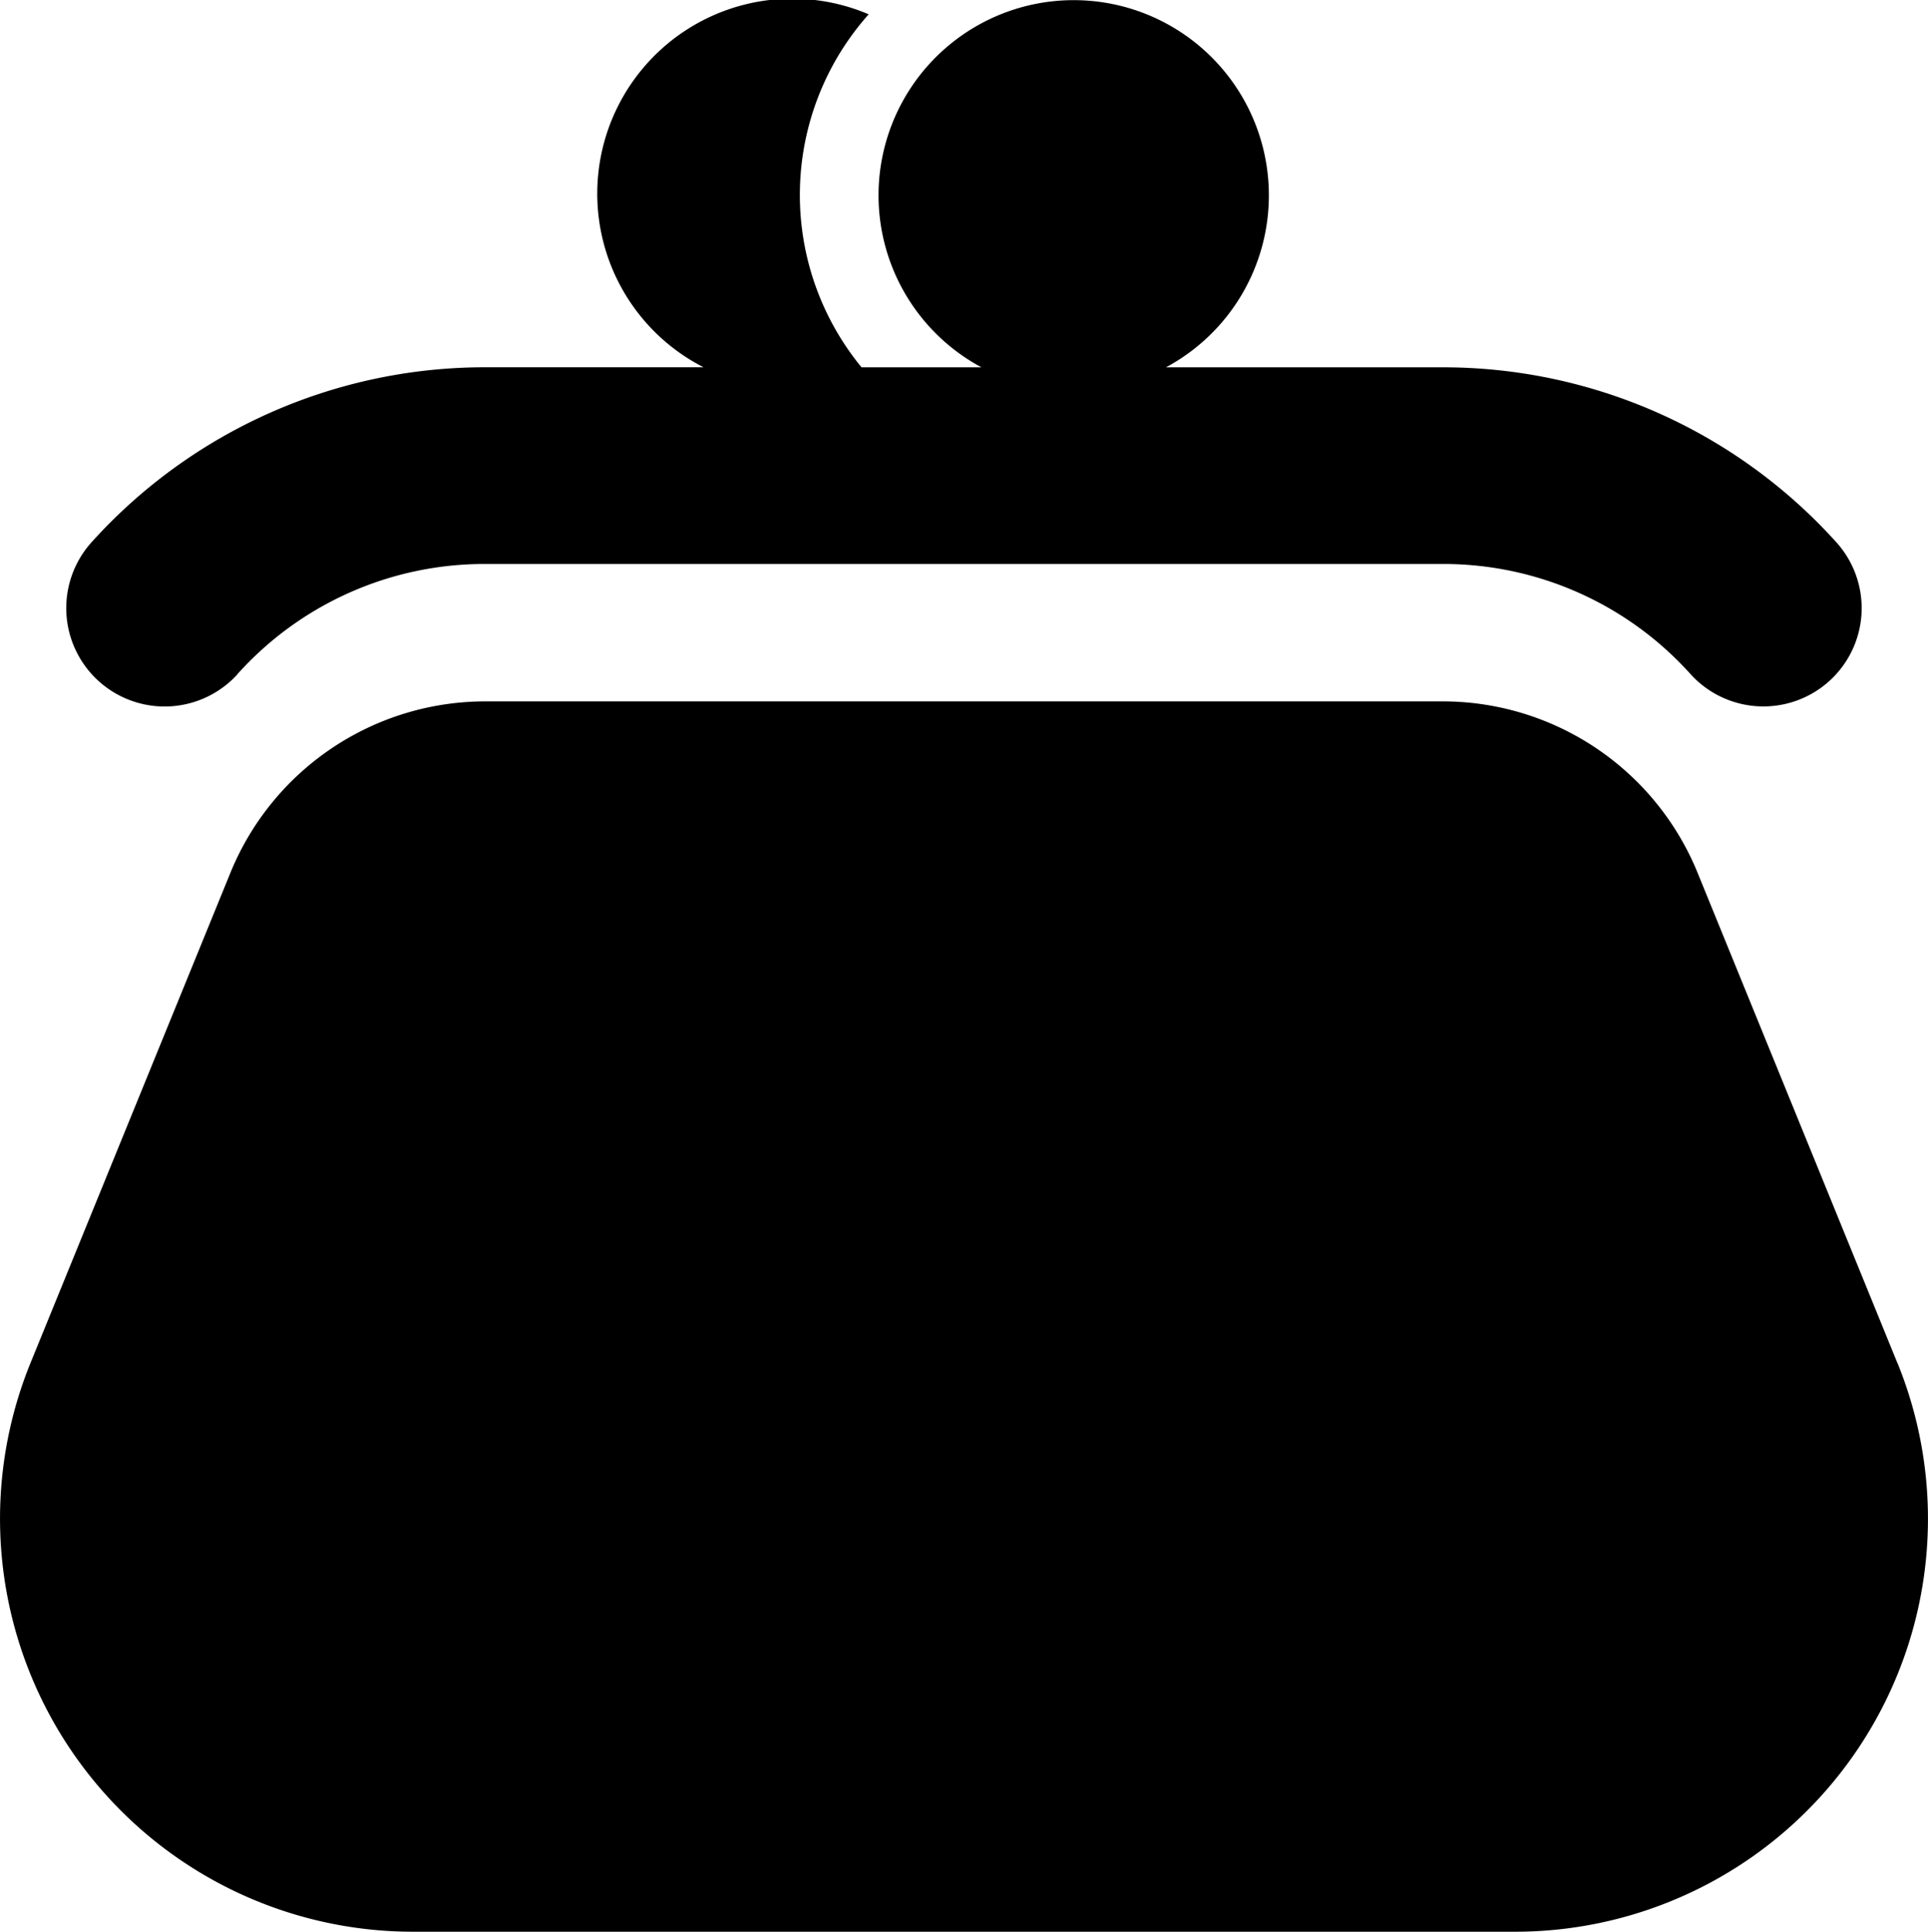
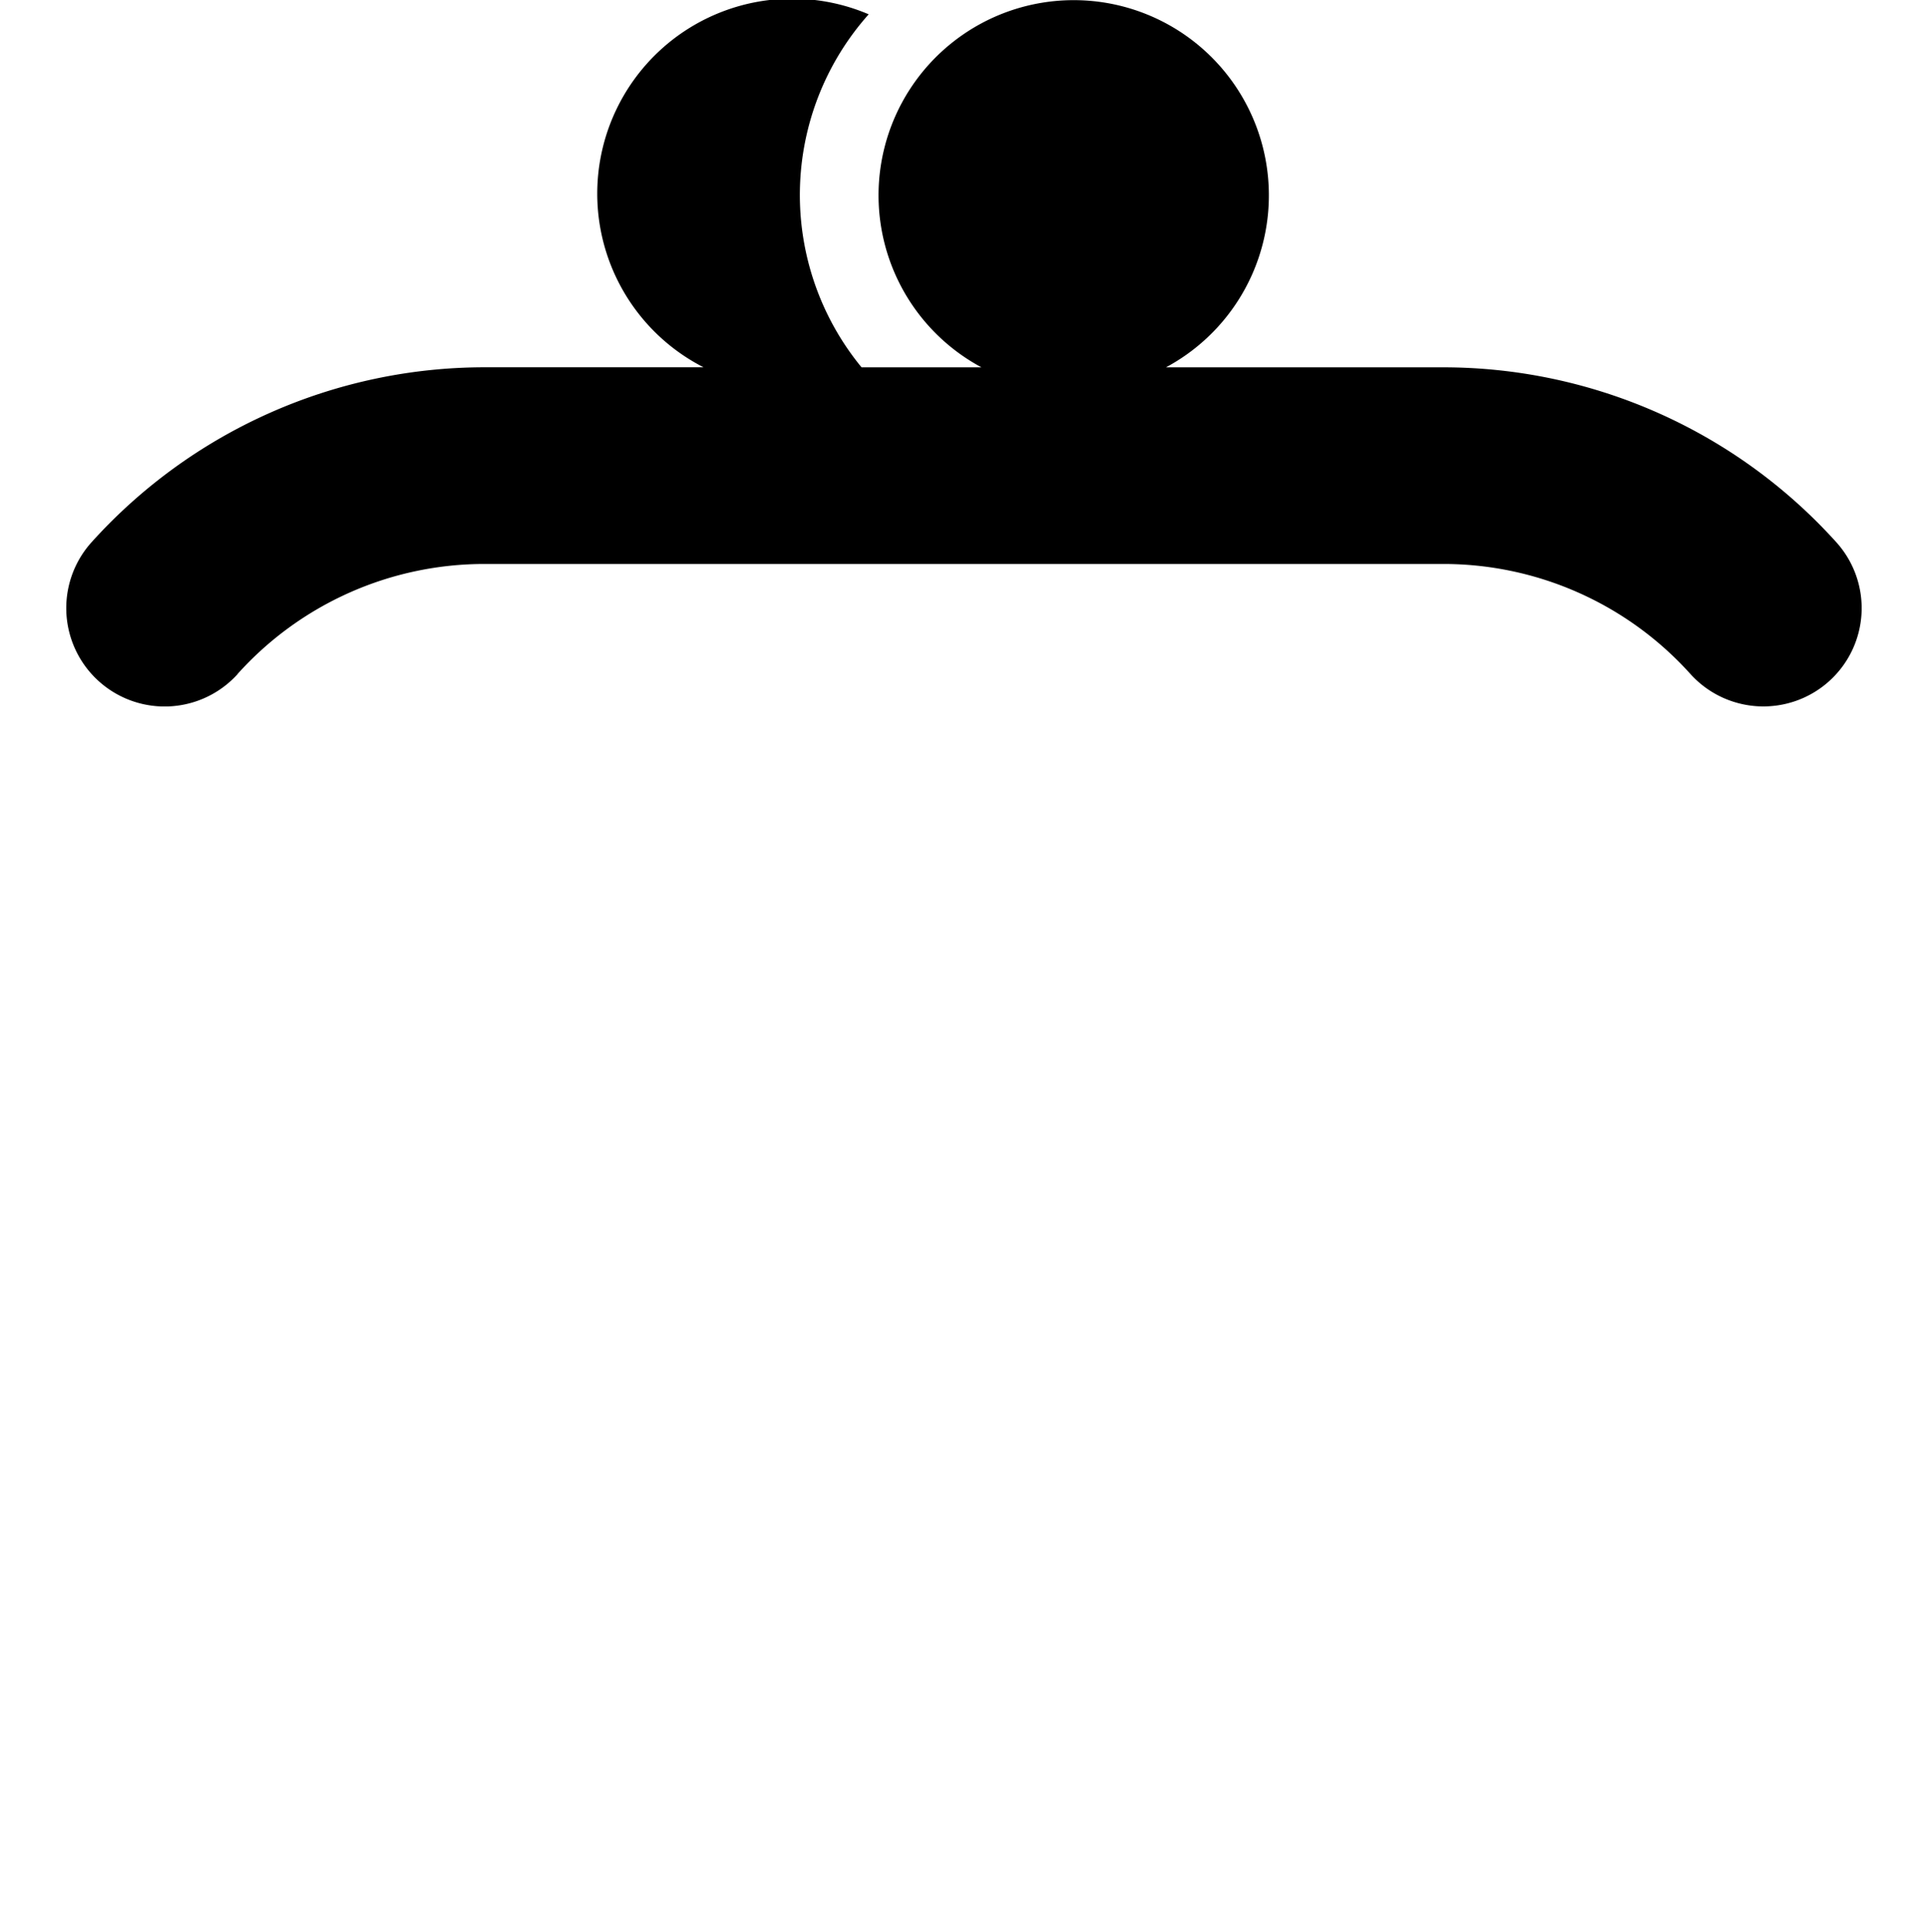
<svg xmlns="http://www.w3.org/2000/svg" id="無料で使えるがま口アイコン" width="43.515" height="43.6" viewBox="0 0 43.515 43.6">
-   <path id="パス_79" data-name="パス 79" d="M43.323,200.864,38.813,189.8a6.214,6.214,0,0,0-5.755-3.867h-21.6A6.216,6.216,0,0,0,5.7,189.8l-4.511,11.06A9.322,9.322,0,0,0,9.82,213.7H34.692a9.32,9.32,0,0,0,8.631-12.84Z" transform="translate(-0.499 -170.104)" />
  <path id="パス_80" data-name="パス 80" d="M21.93,15.211a7.49,7.49,0,0,1,5.592-2.483h21.6A7.5,7.5,0,0,1,54.72,15.21a2.218,2.218,0,1,0,3.295-2.971h0a11.946,11.946,0,0,0-8.888-3.949H42.884a4.405,4.405,0,1,0-4.165,0H36.013A6.129,6.129,0,0,1,36.174.323a4.4,4.4,0,0,0-3.727,7.966H27.522a11.948,11.948,0,0,0-8.888,3.949,2.219,2.219,0,1,0,3.3,2.972Z" transform="translate(-16.568 0)" />
</svg>